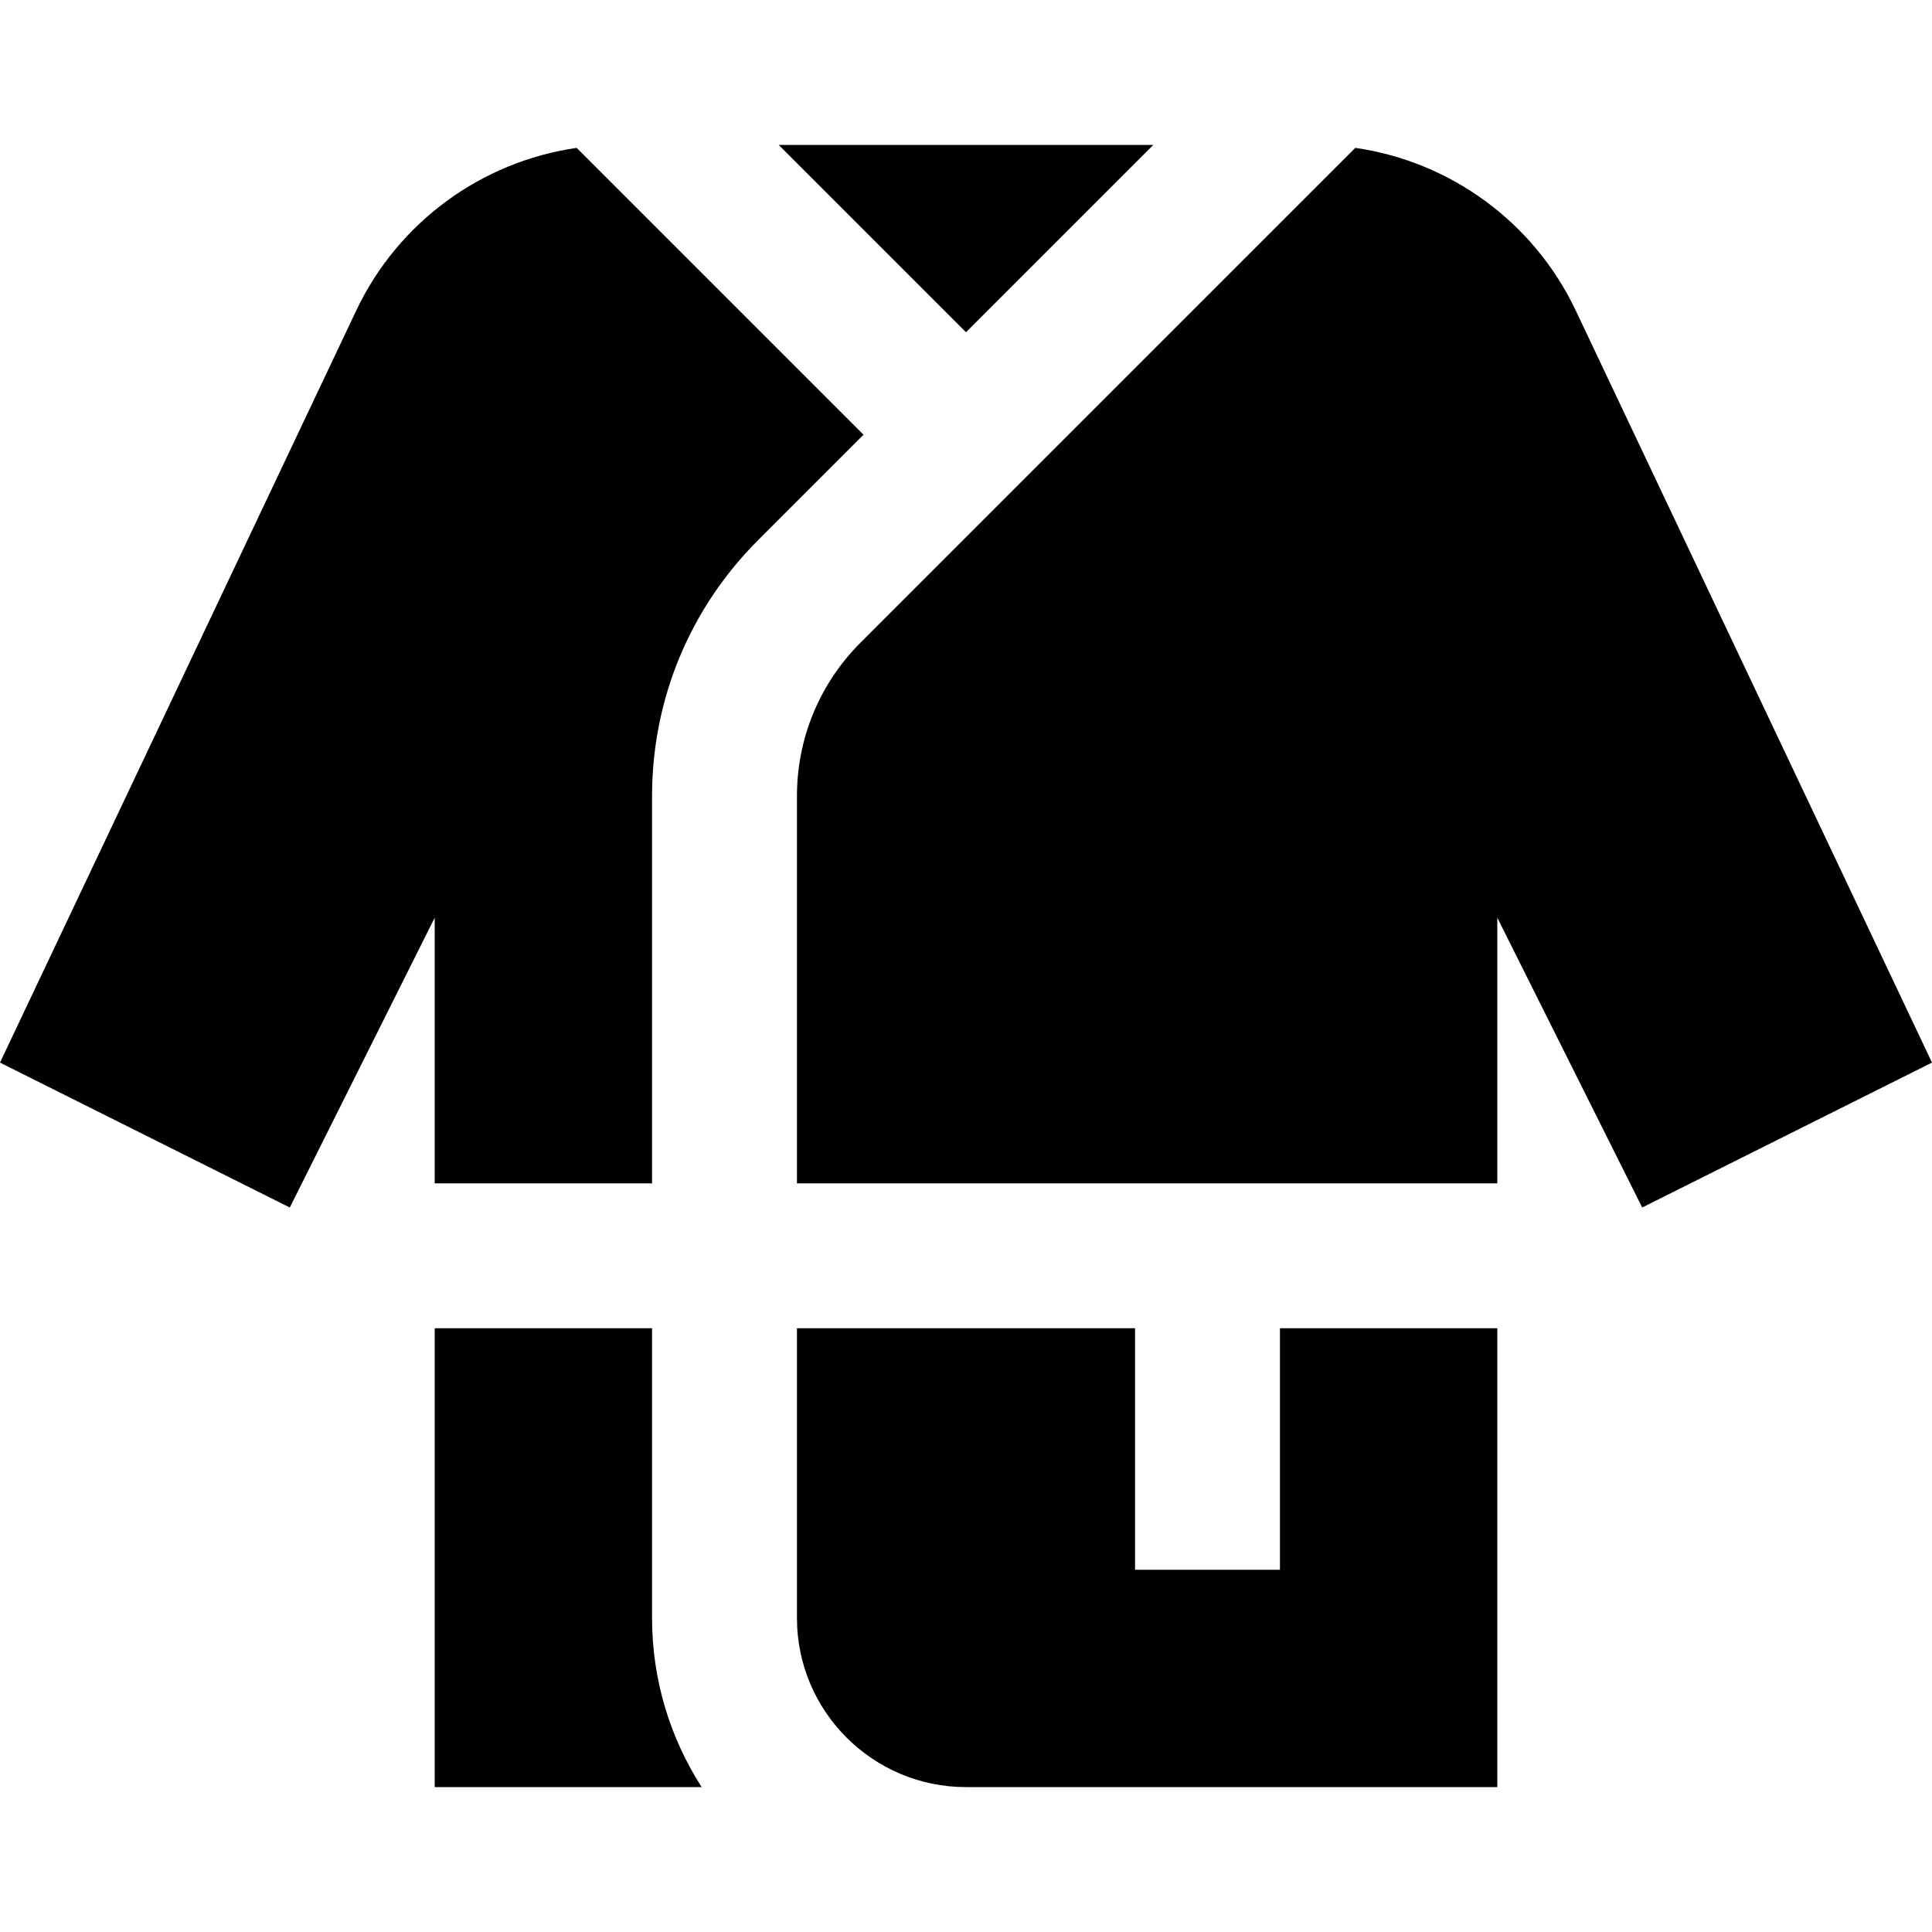
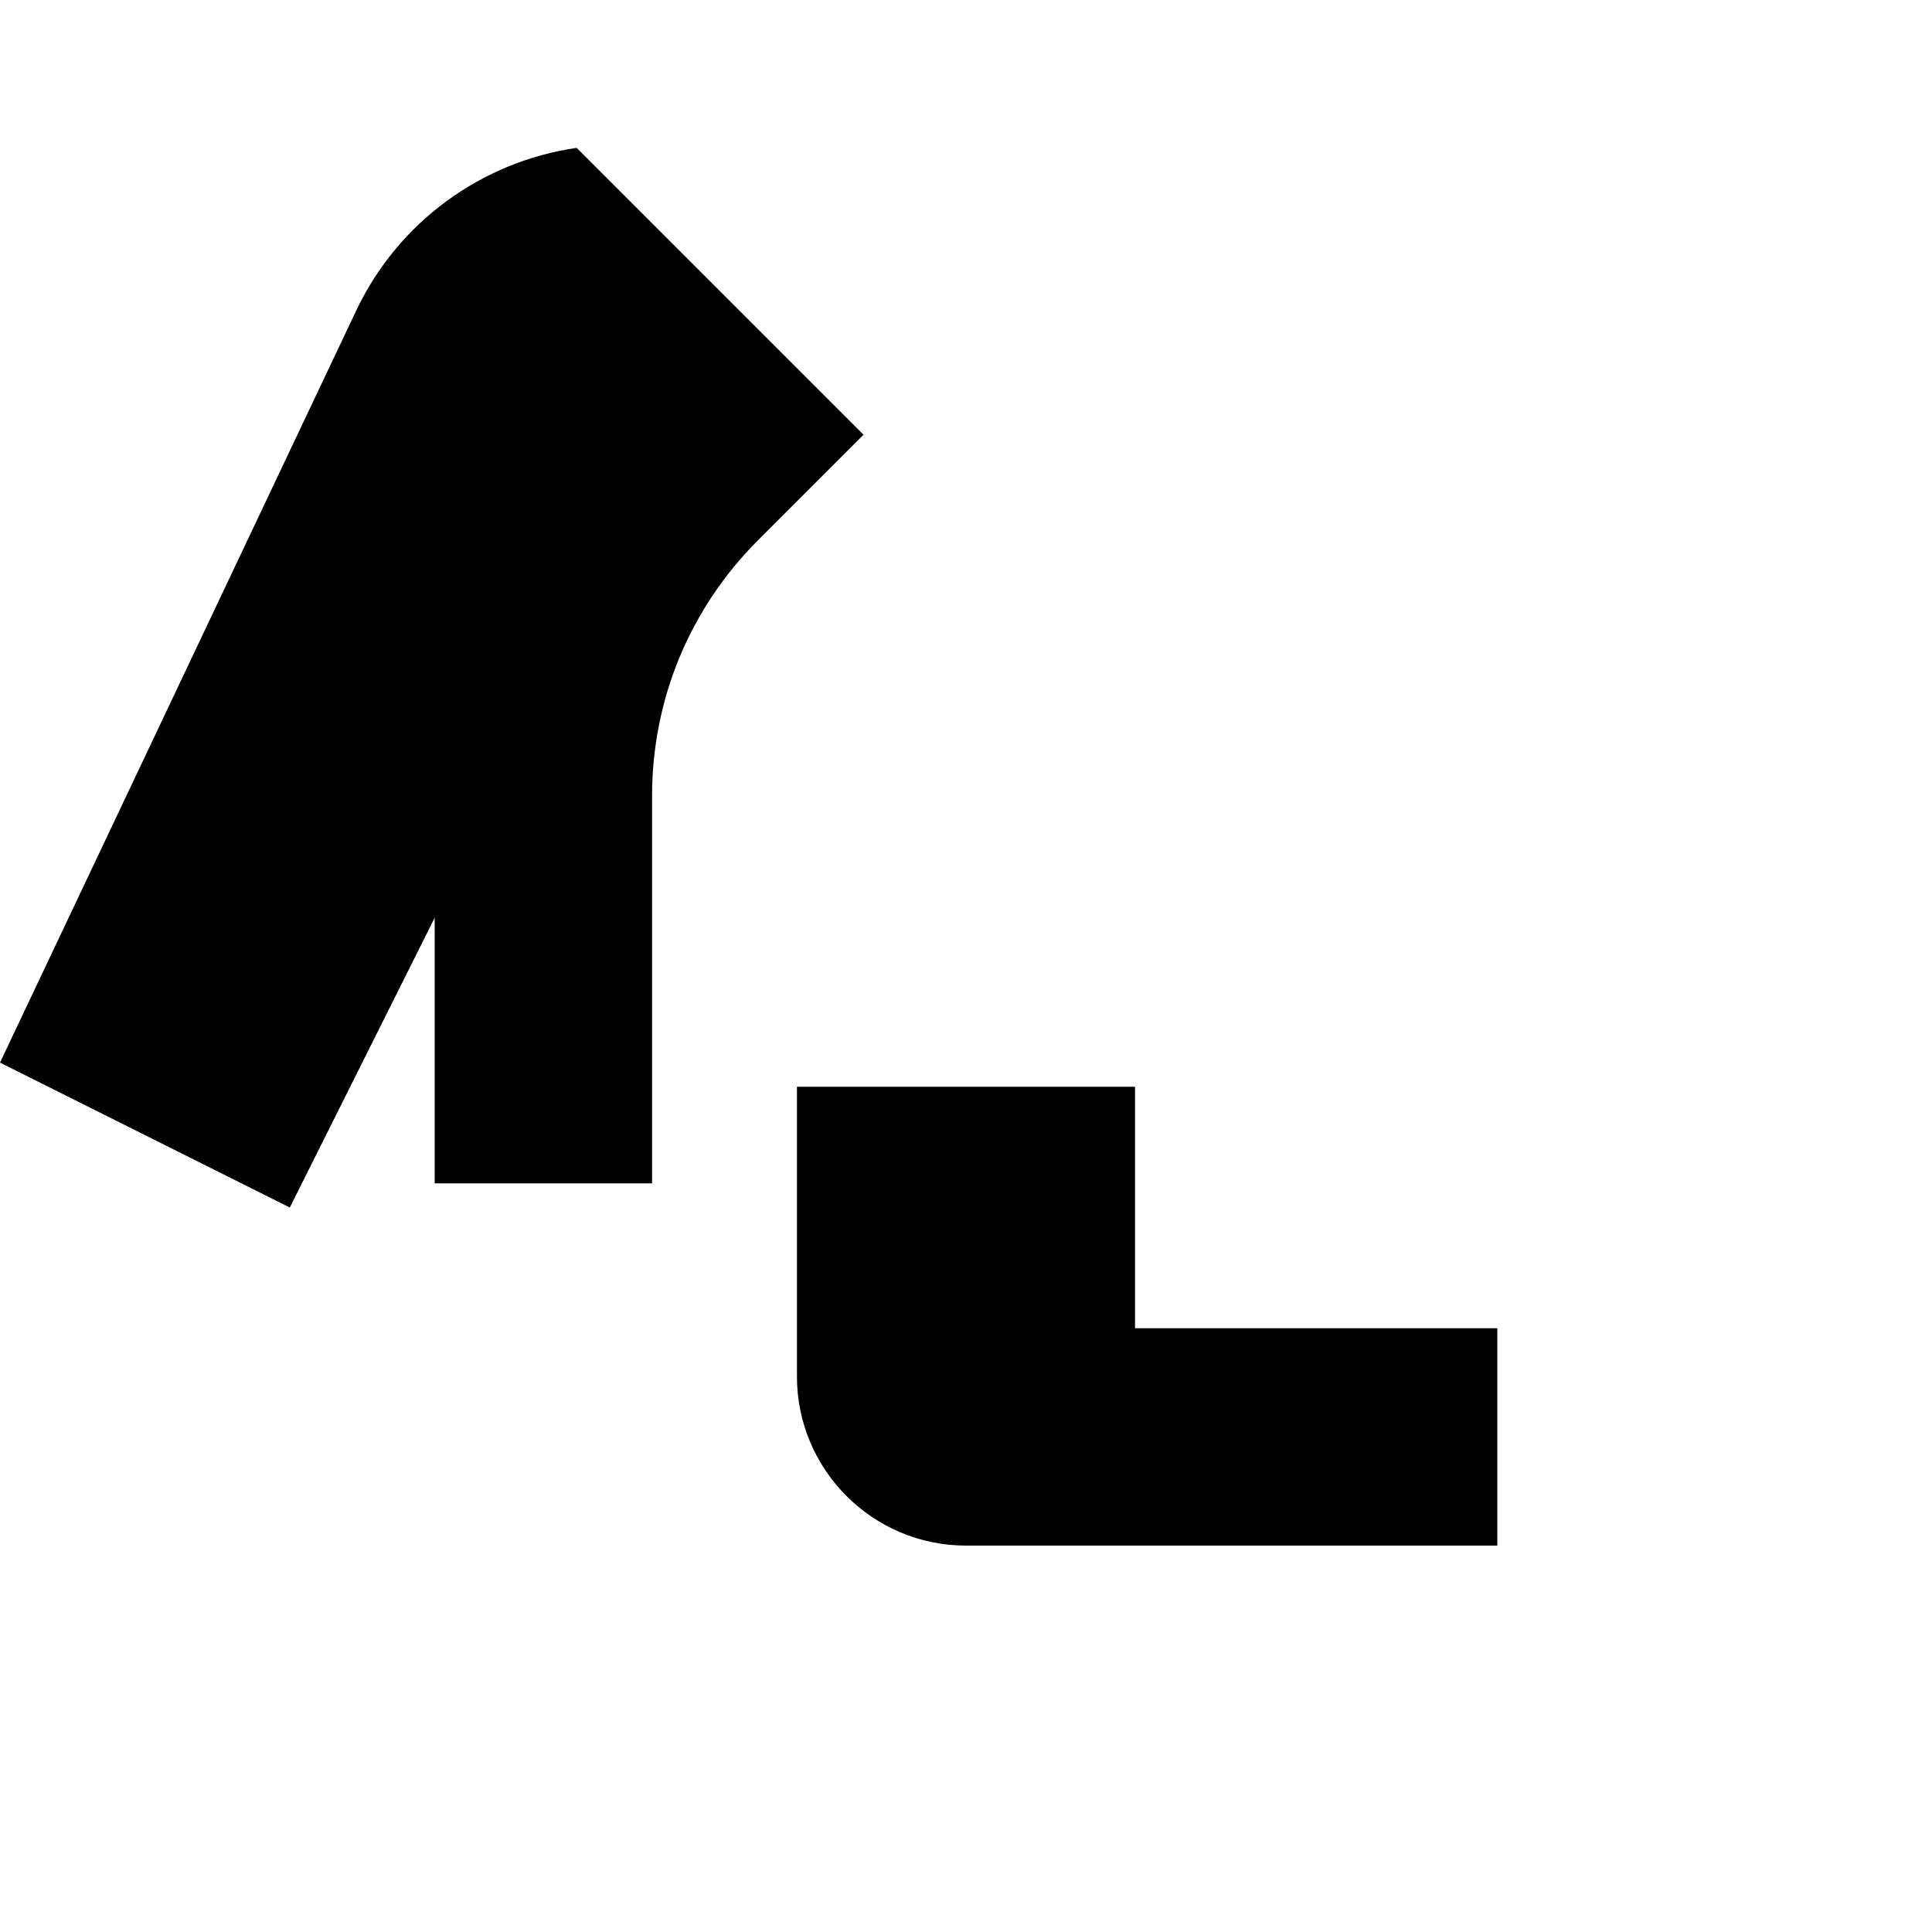
<svg xmlns="http://www.w3.org/2000/svg" version="1.1" id="Layer_1" x="0px" y="0px" viewBox="0 0 512 512" style="enable-background:new 0 0 512 512;" xml:space="preserve">
  <g>
    <g>
      <path d="M152.833,39.186c-25.234,3.636-47.319,19.663-58.438,43.137L0,281.6L76.8,320l38.4-76.8v70.4h57.6V211.012    c0-25.642,9.985-49.751,28.118-67.882l27.93-27.93L152.833,39.186z" />
    </g>
  </g>
  <g>
    <g>
-       <path d="M417.605,82.323c-11.119-23.474-33.204-39.501-58.438-43.137L228.07,170.282c-10.88,10.88-16.87,25.344-16.87,40.73V313.6    h185.6v-70.4l38.4,76.8l76.8-38.4L417.605,82.323z" />
+       </g>
+   </g>
+   <g>
+     <g>
+       </g>
+   </g>
+   <g>
+     <g>
+       <path d="M339.2,352h-38.4v-64h-89.6v76.8c0,24.703,20.097,44.8,44.8,44.8h140.8V352H339.2z" />
    </g>
  </g>
  <g>
    <g>
-       <polygon points="206.353,38.4 256,88.047 305.647,38.4   " />
-     </g>
-   </g>
-   <g>
-     <g>
-       <path d="M339.2,352v64h-38.4v-64h-89.6v76.8c0,24.703,20.097,44.8,44.8,44.8h140.8V352H339.2z" />
-     </g>
-   </g>
-   <g>
-     <g>
-       <path d="M172.8,428.8V352h-57.6v121.6h70.747C177.641,460.657,172.8,445.288,172.8,428.8z" />
-     </g>
+       </g>
  </g>
  <g>
</g>
  <g>
</g>
  <g>
</g>
  <g>
</g>
  <g>
</g>
  <g>
</g>
  <g>
</g>
  <g>
</g>
  <g>
</g>
  <g>
</g>
  <g>
</g>
  <g>
</g>
  <g>
</g>
  <g>
</g>
  <g>
</g>
</svg>